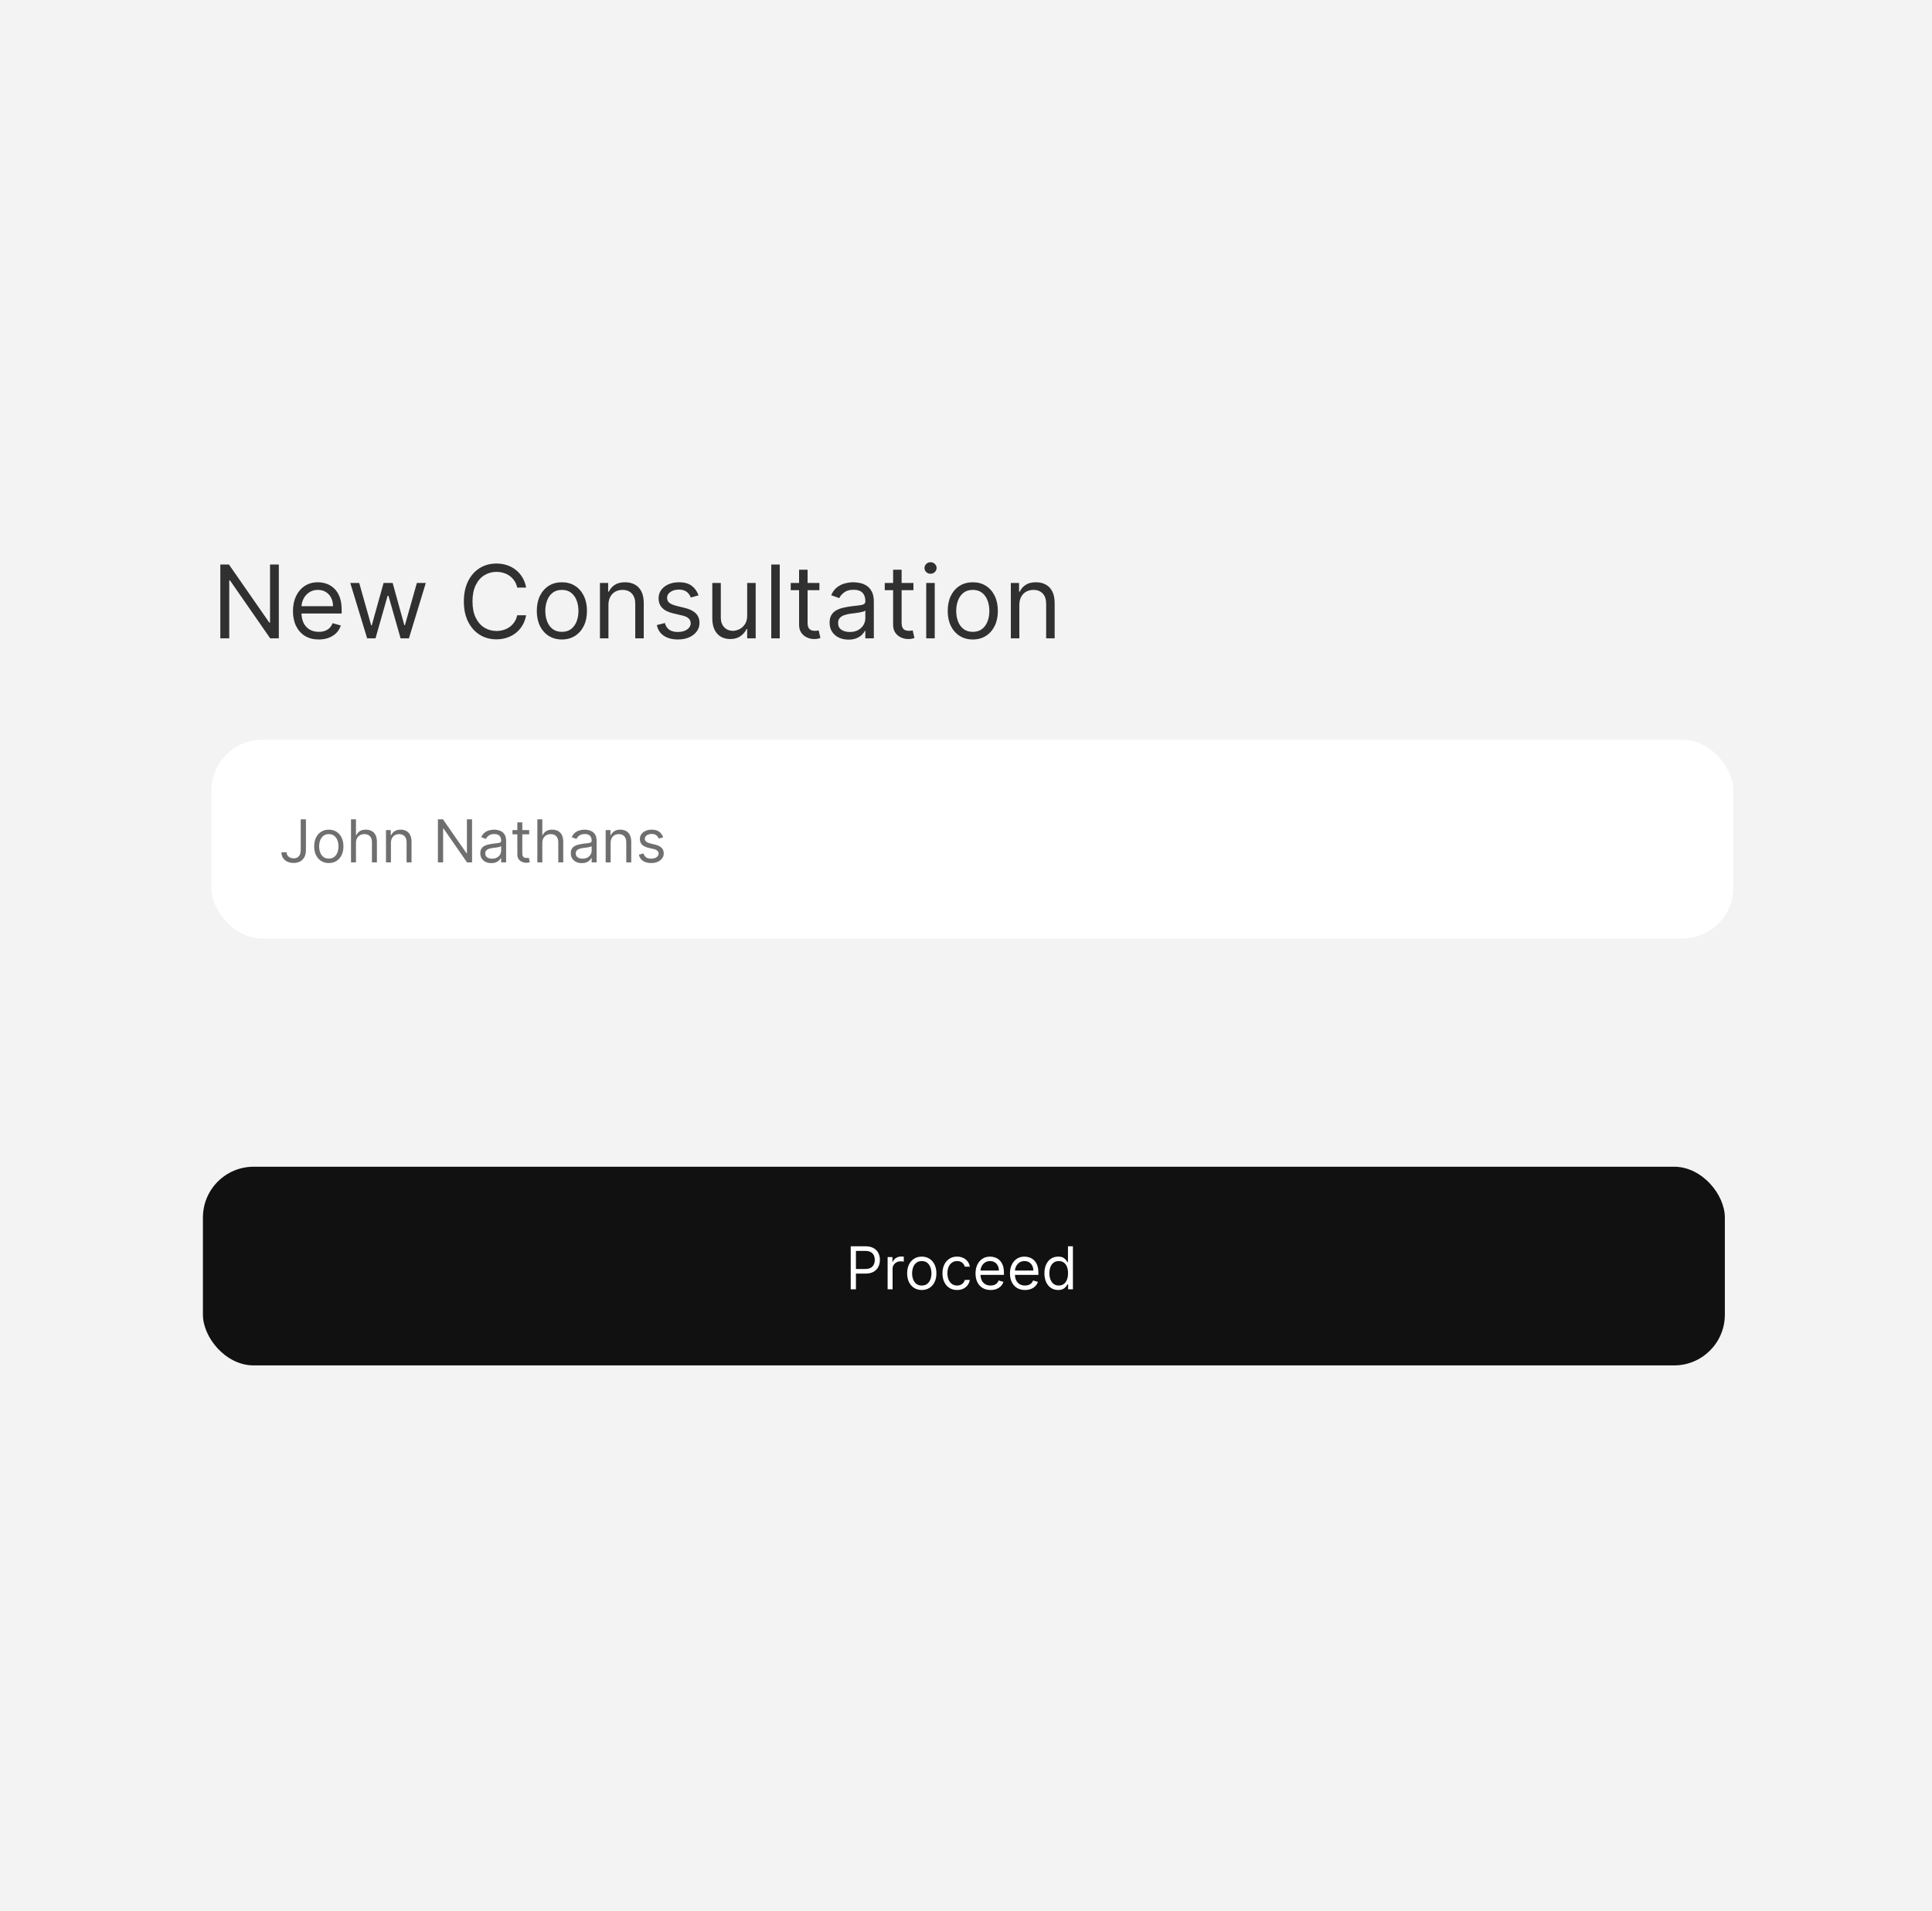
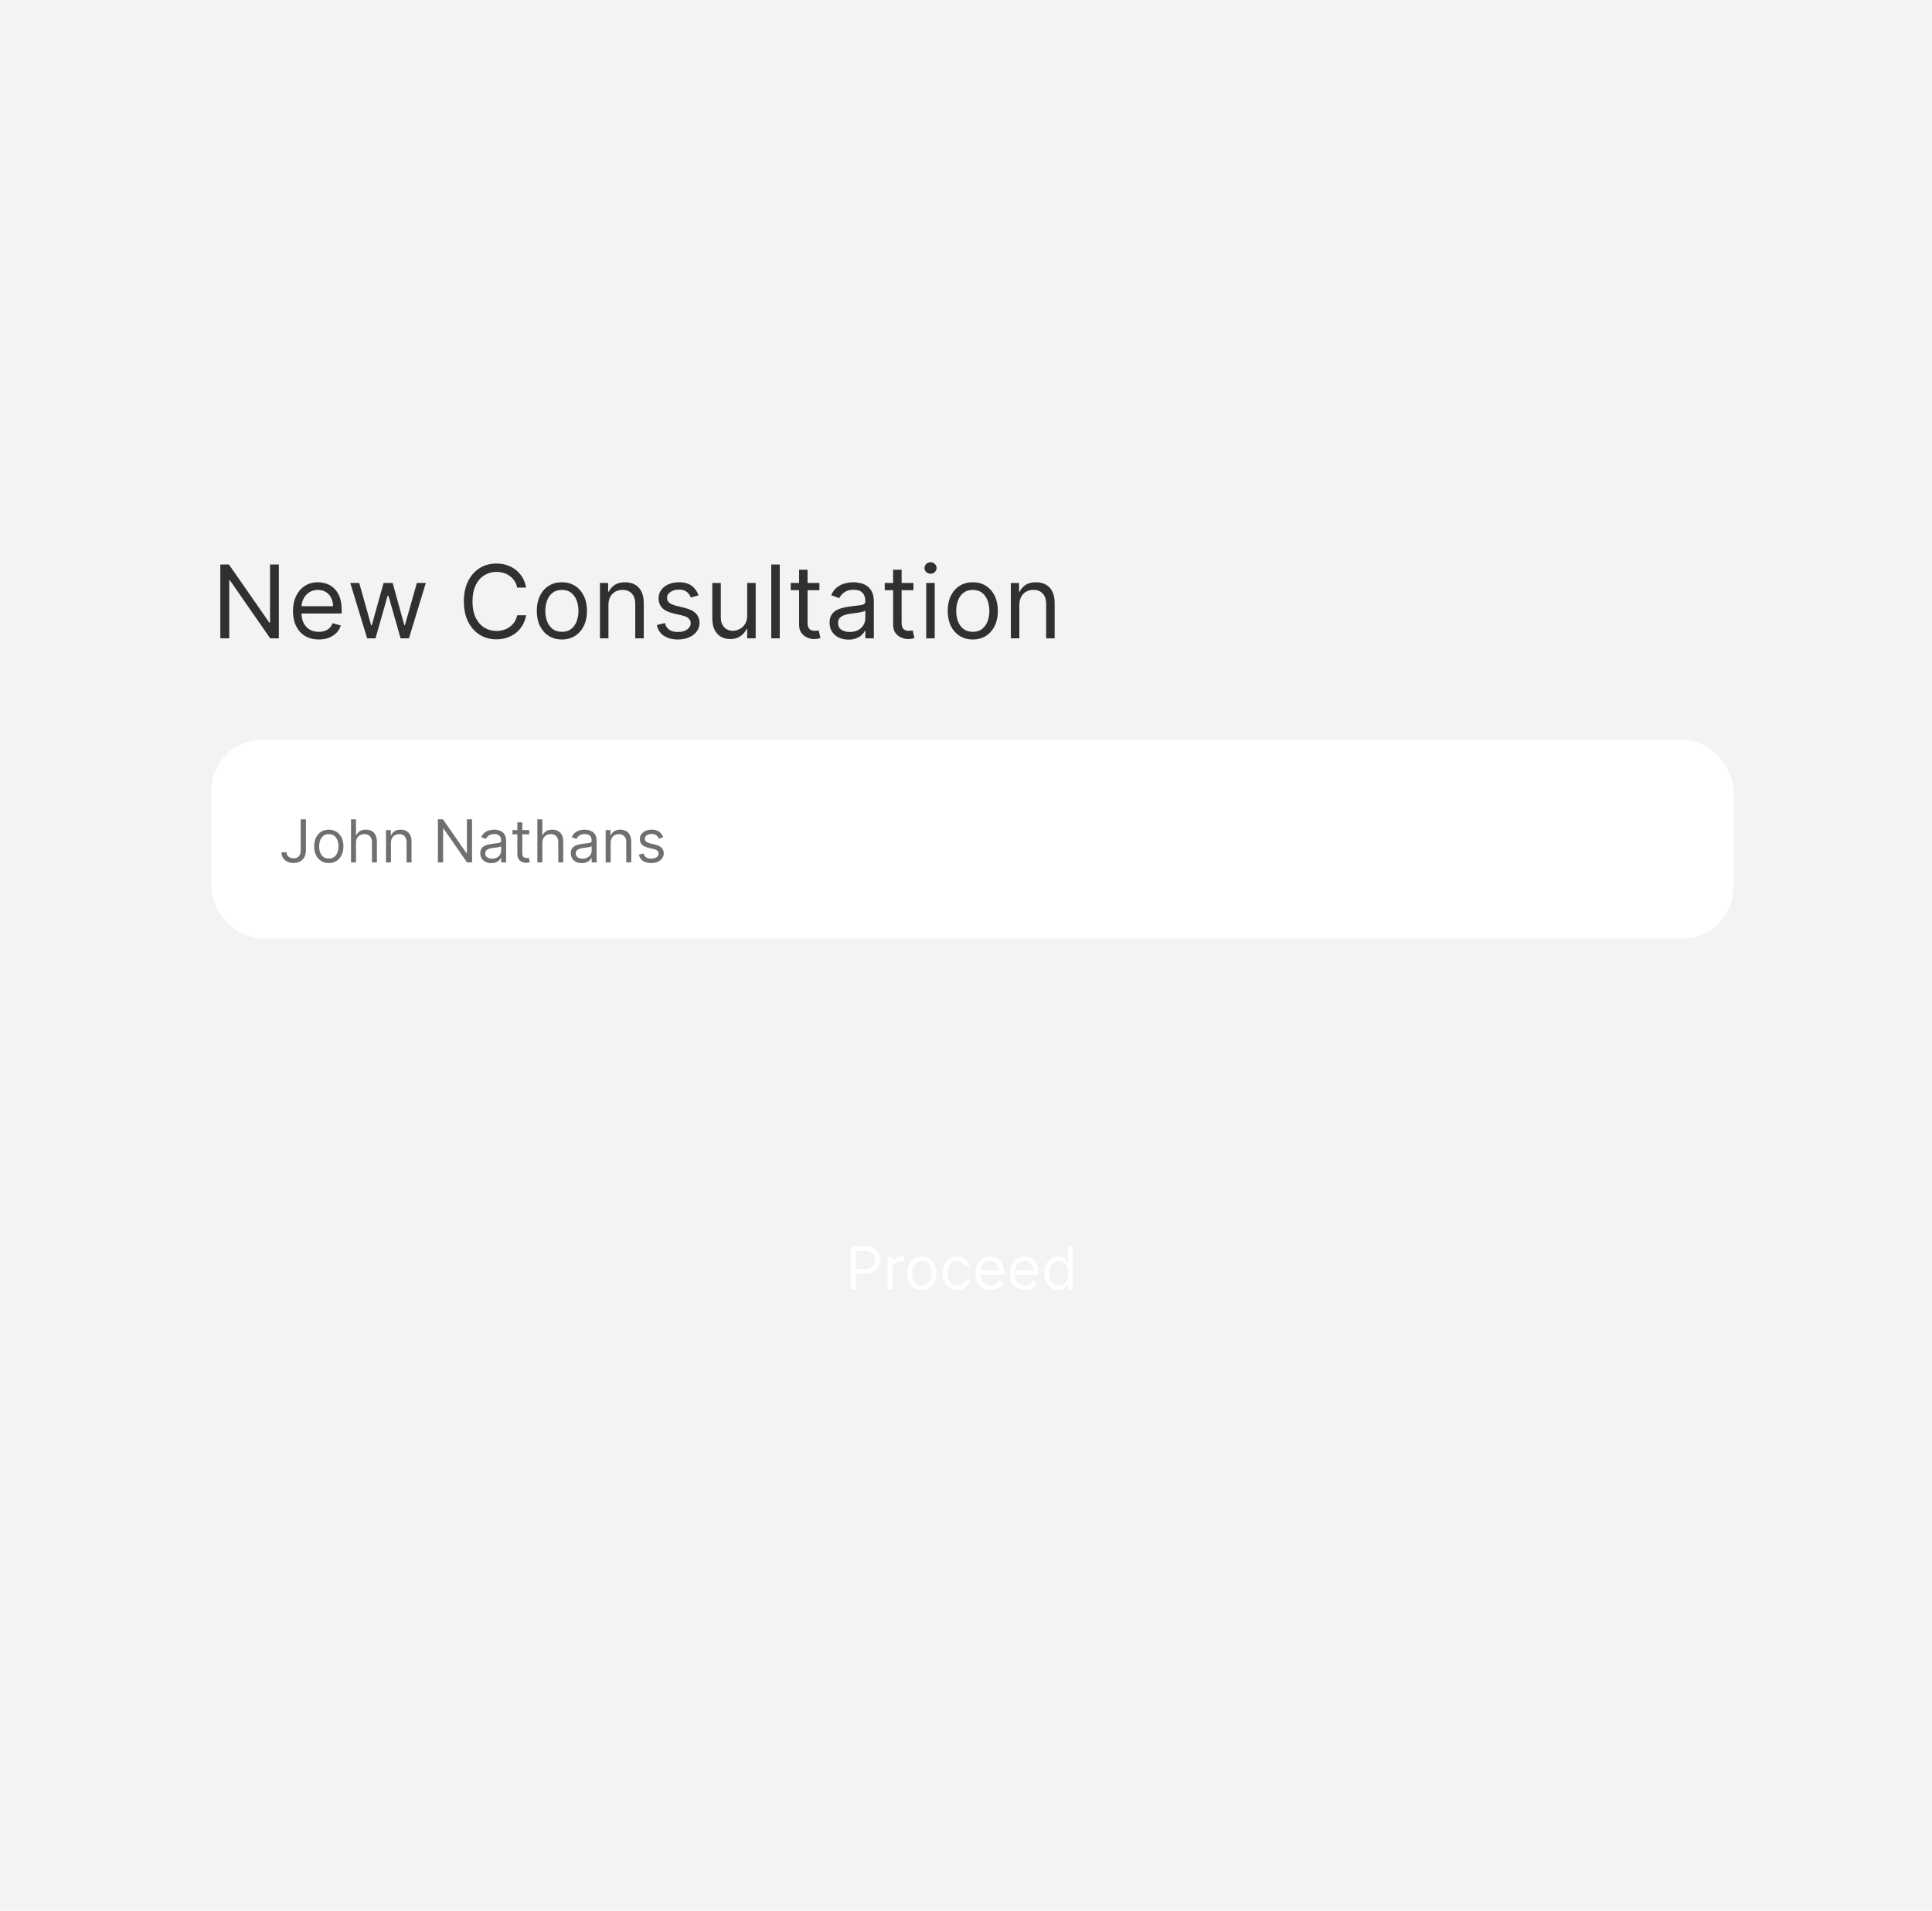
<svg xmlns="http://www.w3.org/2000/svg" width="457" height="452" viewBox="0 0 457 452" fill="none">
  <rect width="457" height="452" fill="#F3F3F3" />
  <path d="M65.954 133.545V151H63.909L54.398 137.295H54.227V151H52.114V133.545H54.159L63.705 147.284H63.875V133.545H65.954ZM75.4 151.273C74.138 151.273 73.05 150.994 72.136 150.438C71.227 149.875 70.525 149.091 70.031 148.085C69.542 147.074 69.298 145.898 69.298 144.557C69.298 143.216 69.542 142.034 70.031 141.011C70.525 139.983 71.212 139.182 72.093 138.608C72.979 138.028 74.013 137.739 75.195 137.739C75.877 137.739 76.55 137.852 77.215 138.08C77.88 138.307 78.485 138.676 79.031 139.188C79.576 139.693 80.011 140.364 80.335 141.199C80.658 142.034 80.82 143.062 80.82 144.284V145.136H70.729V143.398H78.775C78.775 142.659 78.627 142 78.332 141.42C78.042 140.841 77.627 140.384 77.087 140.048C76.553 139.713 75.923 139.545 75.195 139.545C74.394 139.545 73.701 139.744 73.116 140.142C72.536 140.534 72.09 141.045 71.778 141.676C71.465 142.307 71.309 142.983 71.309 143.705V144.864C71.309 145.852 71.479 146.69 71.82 147.378C72.167 148.06 72.647 148.58 73.261 148.938C73.874 149.29 74.587 149.466 75.4 149.466C75.928 149.466 76.406 149.392 76.832 149.244C77.263 149.091 77.636 148.864 77.948 148.562C78.261 148.256 78.502 147.875 78.673 147.42L80.616 147.966C80.411 148.625 80.067 149.205 79.585 149.705C79.102 150.199 78.505 150.585 77.795 150.864C77.085 151.136 76.286 151.273 75.4 151.273ZM86.846 151L82.857 137.909H84.971L87.8 147.932H87.937L90.732 137.909H92.88L95.641 147.898H95.778L98.607 137.909H100.721L96.732 151H94.755L91.891 140.943H91.687L88.823 151H86.846ZM124.448 139H122.335C122.21 138.392 121.991 137.858 121.678 137.398C121.371 136.938 120.996 136.551 120.553 136.239C120.116 135.92 119.63 135.682 119.096 135.523C118.562 135.364 118.005 135.284 117.425 135.284C116.369 135.284 115.411 135.551 114.553 136.085C113.701 136.619 113.022 137.406 112.516 138.446C112.016 139.486 111.766 140.761 111.766 142.273C111.766 143.784 112.016 145.06 112.516 146.099C113.022 147.139 113.701 147.926 114.553 148.46C115.411 148.994 116.369 149.261 117.425 149.261C118.005 149.261 118.562 149.182 119.096 149.023C119.63 148.864 120.116 148.628 120.553 148.315C120.996 147.997 121.371 147.608 121.678 147.148C121.991 146.682 122.21 146.148 122.335 145.545H124.448C124.289 146.437 123.999 147.236 123.579 147.94C123.158 148.645 122.636 149.244 122.011 149.739C121.386 150.227 120.684 150.599 119.906 150.855C119.133 151.111 118.306 151.239 117.425 151.239C115.937 151.239 114.613 150.875 113.454 150.148C112.295 149.42 111.383 148.386 110.718 147.045C110.053 145.705 109.721 144.114 109.721 142.273C109.721 140.432 110.053 138.841 110.718 137.5C111.383 136.159 112.295 135.125 113.454 134.398C114.613 133.67 115.937 133.307 117.425 133.307C118.306 133.307 119.133 133.435 119.906 133.69C120.684 133.946 121.386 134.321 122.011 134.815C122.636 135.304 123.158 135.901 123.579 136.605C123.999 137.304 124.289 138.102 124.448 139ZM132.909 151.273C131.727 151.273 130.69 150.991 129.798 150.429C128.912 149.866 128.219 149.08 127.719 148.068C127.224 147.057 126.977 145.875 126.977 144.523C126.977 143.159 127.224 141.969 127.719 140.952C128.219 139.935 128.912 139.145 129.798 138.582C130.69 138.02 131.727 137.739 132.909 137.739C134.091 137.739 135.125 138.02 136.011 138.582C136.903 139.145 137.597 139.935 138.091 140.952C138.591 141.969 138.841 143.159 138.841 144.523C138.841 145.875 138.591 147.057 138.091 148.068C137.597 149.08 136.903 149.866 136.011 150.429C135.125 150.991 134.091 151.273 132.909 151.273ZM132.909 149.466C133.807 149.466 134.545 149.236 135.125 148.776C135.705 148.315 136.134 147.71 136.412 146.96C136.69 146.21 136.83 145.398 136.83 144.523C136.83 143.648 136.69 142.832 136.412 142.077C136.134 141.321 135.705 140.71 135.125 140.244C134.545 139.778 133.807 139.545 132.909 139.545C132.011 139.545 131.273 139.778 130.693 140.244C130.114 140.71 129.685 141.321 129.406 142.077C129.128 142.832 128.989 143.648 128.989 144.523C128.989 145.398 129.128 146.21 129.406 146.96C129.685 147.71 130.114 148.315 130.693 148.776C131.273 149.236 132.011 149.466 132.909 149.466ZM143.923 143.125V151H141.911V137.909H143.854V139.955H144.025C144.332 139.29 144.798 138.756 145.423 138.352C146.048 137.943 146.854 137.739 147.843 137.739C148.729 137.739 149.505 137.92 150.17 138.284C150.835 138.642 151.352 139.188 151.721 139.92C152.09 140.648 152.275 141.568 152.275 142.682V151H150.263V142.818C150.263 141.79 149.996 140.989 149.462 140.415C148.928 139.835 148.195 139.545 147.263 139.545C146.621 139.545 146.048 139.685 145.542 139.963C145.042 140.241 144.647 140.648 144.357 141.182C144.067 141.716 143.923 142.364 143.923 143.125ZM165.223 140.841L163.416 141.352C163.303 141.051 163.135 140.759 162.913 140.474C162.697 140.185 162.402 139.946 162.027 139.759C161.652 139.571 161.172 139.477 160.587 139.477C159.786 139.477 159.118 139.662 158.584 140.031C158.055 140.395 157.791 140.858 157.791 141.42C157.791 141.92 157.973 142.315 158.337 142.605C158.7 142.895 159.268 143.136 160.041 143.33L161.984 143.807C163.155 144.091 164.027 144.526 164.601 145.111C165.175 145.69 165.462 146.437 165.462 147.352C165.462 148.102 165.246 148.773 164.814 149.364C164.388 149.955 163.791 150.42 163.024 150.761C162.257 151.102 161.365 151.273 160.348 151.273C159.013 151.273 157.908 150.983 157.033 150.403C156.158 149.824 155.604 148.977 155.371 147.864L157.28 147.386C157.462 148.091 157.805 148.619 158.311 148.972C158.822 149.324 159.49 149.5 160.314 149.5C161.251 149.5 161.996 149.301 162.547 148.903C163.104 148.5 163.382 148.017 163.382 147.455C163.382 147 163.223 146.619 162.905 146.312C162.587 146 162.098 145.767 161.439 145.614L159.257 145.102C158.058 144.818 157.178 144.378 156.615 143.781C156.058 143.179 155.78 142.426 155.78 141.523C155.78 140.784 155.987 140.131 156.402 139.562C156.822 138.994 157.393 138.548 158.115 138.224C158.842 137.901 159.666 137.739 160.587 137.739C161.882 137.739 162.899 138.023 163.638 138.591C164.382 139.159 164.911 139.909 165.223 140.841ZM176.739 145.648V137.909H178.751V151H176.739V148.784H176.603C176.296 149.449 175.819 150.014 175.171 150.48C174.523 150.94 173.705 151.17 172.717 151.17C171.898 151.17 171.171 150.991 170.535 150.634C169.898 150.27 169.398 149.724 169.035 148.997C168.671 148.264 168.489 147.341 168.489 146.227V137.909H170.501V146.091C170.501 147.045 170.768 147.807 171.302 148.375C171.842 148.943 172.529 149.227 173.364 149.227C173.864 149.227 174.373 149.099 174.89 148.844C175.413 148.588 175.85 148.196 176.202 147.668C176.56 147.139 176.739 146.466 176.739 145.648ZM184.446 133.545V151H182.435V133.545H184.446ZM193.823 137.909V139.614H187.039V137.909H193.823ZM189.016 134.773H191.028V147.25C191.028 147.818 191.11 148.244 191.275 148.528C191.445 148.807 191.661 148.994 191.923 149.091C192.19 149.182 192.471 149.227 192.766 149.227C192.988 149.227 193.17 149.216 193.312 149.193C193.454 149.165 193.567 149.142 193.653 149.125L194.062 150.932C193.925 150.983 193.735 151.034 193.491 151.085C193.246 151.142 192.937 151.17 192.562 151.17C191.994 151.17 191.437 151.048 190.891 150.804C190.352 150.56 189.903 150.188 189.545 149.688C189.192 149.188 189.016 148.557 189.016 147.795V134.773ZM200.701 151.307C199.871 151.307 199.119 151.151 198.442 150.838C197.766 150.52 197.229 150.062 196.832 149.466C196.434 148.864 196.235 148.136 196.235 147.284C196.235 146.534 196.383 145.926 196.678 145.46C196.974 144.989 197.369 144.619 197.863 144.352C198.357 144.085 198.903 143.886 199.499 143.756C200.102 143.619 200.707 143.511 201.315 143.432C202.11 143.33 202.755 143.253 203.249 143.202C203.749 143.145 204.113 143.051 204.34 142.92C204.573 142.79 204.69 142.562 204.69 142.239V142.17C204.69 141.33 204.46 140.676 203.999 140.21C203.545 139.744 202.854 139.511 201.928 139.511C200.968 139.511 200.215 139.722 199.67 140.142C199.124 140.562 198.741 141.011 198.519 141.489L196.61 140.807C196.951 140.011 197.406 139.392 197.974 138.949C198.548 138.5 199.173 138.187 199.849 138.011C200.531 137.83 201.201 137.739 201.86 137.739C202.281 137.739 202.763 137.79 203.309 137.892C203.86 137.989 204.391 138.19 204.903 138.497C205.42 138.804 205.849 139.267 206.19 139.886C206.531 140.506 206.701 141.335 206.701 142.375V151H204.69V149.227H204.587C204.451 149.511 204.224 149.815 203.906 150.139C203.587 150.463 203.164 150.739 202.636 150.966C202.107 151.193 201.462 151.307 200.701 151.307ZM201.008 149.5C201.803 149.5 202.474 149.344 203.019 149.031C203.57 148.719 203.985 148.315 204.263 147.821C204.548 147.327 204.69 146.807 204.69 146.261V144.42C204.604 144.523 204.417 144.616 204.127 144.702C203.843 144.781 203.513 144.852 203.138 144.915C202.769 144.972 202.408 145.023 202.056 145.068C201.71 145.108 201.428 145.142 201.212 145.17C200.69 145.239 200.201 145.349 199.746 145.503C199.298 145.651 198.934 145.875 198.656 146.176C198.383 146.472 198.246 146.875 198.246 147.386C198.246 148.085 198.505 148.614 199.022 148.972C199.545 149.324 200.207 149.5 201.008 149.5ZM216.065 137.909V139.614H209.281V137.909H216.065ZM211.259 134.773H213.27V147.25C213.27 147.818 213.352 148.244 213.517 148.528C213.688 148.807 213.903 148.994 214.165 149.091C214.432 149.182 214.713 149.227 215.009 149.227C215.23 149.227 215.412 149.216 215.554 149.193C215.696 149.165 215.81 149.142 215.895 149.125L216.304 150.932C216.168 150.983 215.977 151.034 215.733 151.085C215.489 151.142 215.179 151.17 214.804 151.17C214.236 151.17 213.679 151.048 213.134 150.804C212.594 150.56 212.145 150.188 211.787 149.688C211.435 149.188 211.259 148.557 211.259 147.795V134.773ZM219.091 151V137.909H221.102V151H219.091ZM220.114 135.727C219.722 135.727 219.384 135.594 219.099 135.327C218.821 135.06 218.682 134.739 218.682 134.364C218.682 133.989 218.821 133.668 219.099 133.401C219.384 133.134 219.722 133 220.114 133C220.506 133 220.841 133.134 221.119 133.401C221.403 133.668 221.545 133.989 221.545 134.364C221.545 134.739 221.403 135.06 221.119 135.327C220.841 135.594 220.506 135.727 220.114 135.727ZM230.104 151.273C228.923 151.273 227.886 150.991 226.994 150.429C226.107 149.866 225.414 149.08 224.914 148.068C224.42 147.057 224.173 145.875 224.173 144.523C224.173 143.159 224.42 141.969 224.914 140.952C225.414 139.935 226.107 139.145 226.994 138.582C227.886 138.02 228.923 137.739 230.104 137.739C231.286 137.739 232.32 138.02 233.207 138.582C234.099 139.145 234.792 139.935 235.286 140.952C235.786 141.969 236.036 143.159 236.036 144.523C236.036 145.875 235.786 147.057 235.286 148.068C234.792 149.08 234.099 149.866 233.207 150.429C232.32 150.991 231.286 151.273 230.104 151.273ZM230.104 149.466C231.002 149.466 231.741 149.236 232.32 148.776C232.9 148.315 233.329 147.71 233.607 146.96C233.886 146.21 234.025 145.398 234.025 144.523C234.025 143.648 233.886 142.832 233.607 142.077C233.329 141.321 232.9 140.71 232.32 140.244C231.741 139.778 231.002 139.545 230.104 139.545C229.207 139.545 228.468 139.778 227.888 140.244C227.309 140.71 226.88 141.321 226.602 142.077C226.323 142.832 226.184 143.648 226.184 144.523C226.184 145.398 226.323 146.21 226.602 146.96C226.88 147.71 227.309 148.315 227.888 148.776C228.468 149.236 229.207 149.466 230.104 149.466ZM241.118 143.125V151H239.107V137.909H241.05V139.955H241.22C241.527 139.29 241.993 138.756 242.618 138.352C243.243 137.943 244.05 137.739 245.038 137.739C245.925 137.739 246.7 137.92 247.365 138.284C248.03 138.642 248.547 139.188 248.916 139.92C249.286 140.648 249.47 141.568 249.47 142.682V151H247.459V142.818C247.459 141.79 247.192 140.989 246.658 140.415C246.124 139.835 245.391 139.545 244.459 139.545C243.817 139.545 243.243 139.685 242.737 139.963C242.237 140.241 241.842 140.648 241.553 141.182C241.263 141.716 241.118 142.364 241.118 143.125Z" fill="#303030" />
  <rect x="50" y="175" width="360" height="47" rx="12" fill="white" />
  <path d="M71.131 193.818H72.364V201.097C72.364 201.746 72.244 202.298 72.006 202.752C71.767 203.206 71.431 203.551 70.996 203.786C70.562 204.022 70.05 204.139 69.46 204.139C68.903 204.139 68.408 204.038 67.974 203.836C67.54 203.63 67.198 203.339 66.95 202.961C66.701 202.583 66.577 202.134 66.577 201.614H67.79C67.79 201.902 67.861 202.154 68.004 202.369C68.149 202.581 68.348 202.747 68.6 202.866C68.852 202.986 69.139 203.045 69.46 203.045C69.815 203.045 70.117 202.971 70.365 202.822C70.614 202.673 70.803 202.454 70.932 202.165C71.064 201.874 71.131 201.518 71.131 201.097V193.818ZM77.778 204.159C77.088 204.159 76.483 203.995 75.963 203.667C75.446 203.339 75.042 202.88 74.75 202.29C74.462 201.7 74.317 201.01 74.317 200.222C74.317 199.426 74.462 198.732 74.75 198.138C75.042 197.545 75.446 197.085 75.963 196.756C76.483 196.428 77.088 196.264 77.778 196.264C78.467 196.264 79.07 196.428 79.587 196.756C80.108 197.085 80.512 197.545 80.8 198.138C81.092 198.732 81.238 199.426 81.238 200.222C81.238 201.01 81.092 201.7 80.8 202.29C80.512 202.88 80.108 203.339 79.587 203.667C79.07 203.995 78.467 204.159 77.778 204.159ZM77.778 203.105C78.301 203.105 78.732 202.971 79.07 202.702C79.408 202.434 79.659 202.081 79.821 201.643C79.983 201.206 80.065 200.732 80.065 200.222C80.065 199.711 79.983 199.236 79.821 198.795C79.659 198.354 79.408 197.998 79.07 197.726C78.732 197.454 78.301 197.318 77.778 197.318C77.254 197.318 76.823 197.454 76.485 197.726C76.147 197.998 75.897 198.354 75.734 198.795C75.572 199.236 75.491 199.711 75.491 200.222C75.491 200.732 75.572 201.206 75.734 201.643C75.897 202.081 76.147 202.434 76.485 202.702C76.823 202.971 77.254 203.105 77.778 203.105ZM84.202 199.406V204H83.029V193.818H84.202V197.557H84.302C84.481 197.162 84.749 196.849 85.107 196.617C85.468 196.382 85.949 196.264 86.549 196.264C87.069 196.264 87.525 196.369 87.916 196.577C88.307 196.783 88.61 197.099 88.826 197.527C89.045 197.951 89.154 198.491 89.154 199.148V204H87.981V199.227C87.981 198.621 87.823 198.152 87.508 197.82C87.197 197.486 86.764 197.318 86.211 197.318C85.826 197.318 85.482 197.399 85.177 197.562C84.875 197.724 84.636 197.961 84.461 198.273C84.288 198.584 84.202 198.962 84.202 199.406ZM92.474 199.406V204H91.3V196.364H92.434V197.557H92.533C92.712 197.169 92.984 196.857 93.349 196.622C93.713 196.384 94.184 196.264 94.761 196.264C95.278 196.264 95.73 196.37 96.118 196.582C96.506 196.791 96.807 197.109 97.023 197.537C97.238 197.961 97.346 198.498 97.346 199.148V204H96.173V199.227C96.173 198.627 96.017 198.16 95.705 197.825C95.394 197.487 94.966 197.318 94.423 197.318C94.048 197.318 93.713 197.399 93.418 197.562C93.127 197.724 92.896 197.961 92.727 198.273C92.558 198.584 92.474 198.962 92.474 199.406ZM111.66 193.818V204H110.467L104.919 196.006H104.819V204H103.586V193.818H104.78L110.348 201.832H110.447V193.818H111.66ZM116.216 204.179C115.732 204.179 115.292 204.088 114.898 203.906C114.504 203.72 114.19 203.453 113.958 203.105C113.726 202.754 113.61 202.33 113.61 201.832C113.61 201.395 113.697 201.04 113.869 200.768C114.041 200.493 114.272 200.278 114.56 200.122C114.848 199.966 115.167 199.85 115.515 199.774C115.866 199.695 116.219 199.632 116.574 199.585C117.038 199.526 117.414 199.481 117.702 199.451C117.994 199.418 118.206 199.363 118.338 199.287C118.474 199.211 118.542 199.078 118.542 198.889V198.849C118.542 198.359 118.408 197.978 118.14 197.706C117.874 197.434 117.472 197.298 116.931 197.298C116.371 197.298 115.932 197.421 115.614 197.666C115.296 197.911 115.072 198.173 114.943 198.452L113.829 198.054C114.028 197.59 114.293 197.229 114.625 196.97C114.959 196.708 115.324 196.526 115.718 196.423C116.116 196.317 116.507 196.264 116.892 196.264C117.137 196.264 117.419 196.294 117.737 196.354C118.058 196.41 118.368 196.528 118.667 196.707C118.968 196.886 119.218 197.156 119.417 197.517C119.616 197.878 119.716 198.362 119.716 198.969V204H118.542V202.966H118.483C118.403 203.132 118.27 203.309 118.085 203.498C117.899 203.687 117.652 203.848 117.344 203.98C117.036 204.113 116.66 204.179 116.216 204.179ZM116.395 203.125C116.859 203.125 117.25 203.034 117.568 202.852C117.889 202.669 118.131 202.434 118.294 202.146C118.459 201.857 118.542 201.554 118.542 201.236V200.162C118.493 200.222 118.383 200.276 118.214 200.326C118.048 200.372 117.856 200.414 117.637 200.45C117.422 200.483 117.212 200.513 117.006 200.54C116.804 200.563 116.64 200.583 116.514 200.599C116.209 200.639 115.924 200.704 115.659 200.793C115.397 200.879 115.185 201.01 115.022 201.186C114.863 201.358 114.784 201.594 114.784 201.892C114.784 202.3 114.935 202.608 115.236 202.817C115.541 203.022 115.927 203.125 116.395 203.125ZM125.178 196.364V197.358H121.221V196.364H125.178ZM122.374 194.534H123.547V201.812C123.547 202.144 123.595 202.393 123.692 202.558C123.791 202.721 123.917 202.83 124.069 202.886C124.225 202.939 124.389 202.966 124.562 202.966C124.691 202.966 124.797 202.959 124.88 202.946C124.963 202.929 125.029 202.916 125.079 202.906L125.317 203.96C125.238 203.99 125.127 204.02 124.984 204.05C124.842 204.083 124.661 204.099 124.442 204.099C124.111 204.099 123.786 204.028 123.468 203.886C123.153 203.743 122.891 203.526 122.682 203.234C122.477 202.943 122.374 202.575 122.374 202.131V194.534ZM128.28 199.406V204H127.107V193.818H128.28V197.557H128.38C128.559 197.162 128.827 196.849 129.185 196.617C129.546 196.382 130.027 196.264 130.627 196.264C131.147 196.264 131.603 196.369 131.994 196.577C132.385 196.783 132.689 197.099 132.904 197.527C133.123 197.951 133.232 198.491 133.232 199.148V204H132.059V199.227C132.059 198.621 131.901 198.152 131.586 197.82C131.275 197.486 130.842 197.318 130.289 197.318C129.904 197.318 129.56 197.399 129.255 197.562C128.953 197.724 128.715 197.961 128.539 198.273C128.367 198.584 128.28 198.962 128.28 199.406ZM137.626 204.179C137.142 204.179 136.703 204.088 136.308 203.906C135.914 203.72 135.601 203.453 135.369 203.105C135.137 202.754 135.021 202.33 135.021 201.832C135.021 201.395 135.107 201.04 135.279 200.768C135.451 200.493 135.682 200.278 135.97 200.122C136.259 199.966 136.577 199.85 136.925 199.774C137.276 199.695 137.629 199.632 137.984 199.585C138.448 199.526 138.824 199.481 139.112 199.451C139.404 199.418 139.616 199.363 139.749 199.287C139.884 199.211 139.952 199.078 139.952 198.889V198.849C139.952 198.359 139.818 197.978 139.55 197.706C139.285 197.434 138.882 197.298 138.342 197.298C137.781 197.298 137.342 197.421 137.024 197.666C136.706 197.911 136.482 198.173 136.353 198.452L135.239 198.054C135.438 197.59 135.703 197.229 136.035 196.97C136.37 196.708 136.734 196.526 137.129 196.423C137.526 196.317 137.917 196.264 138.302 196.264C138.547 196.264 138.829 196.294 139.147 196.354C139.469 196.41 139.778 196.528 140.077 196.707C140.378 196.886 140.629 197.156 140.827 197.517C141.026 197.878 141.126 198.362 141.126 198.969V204H139.952V202.966H139.893C139.813 203.132 139.681 203.309 139.495 203.498C139.309 203.687 139.063 203.848 138.754 203.98C138.446 204.113 138.07 204.179 137.626 204.179ZM137.805 203.125C138.269 203.125 138.66 203.034 138.978 202.852C139.299 202.669 139.541 202.434 139.704 202.146C139.87 201.857 139.952 201.554 139.952 201.236V200.162C139.903 200.222 139.793 200.276 139.624 200.326C139.459 200.372 139.266 200.414 139.048 200.45C138.832 200.483 138.622 200.513 138.416 200.54C138.214 200.563 138.05 200.583 137.924 200.599C137.619 200.639 137.334 200.704 137.069 200.793C136.807 200.879 136.595 201.01 136.433 201.186C136.273 201.358 136.194 201.594 136.194 201.892C136.194 202.3 136.345 202.608 136.646 202.817C136.951 203.022 137.337 203.125 137.805 203.125ZM144.441 199.406V204H143.267V196.364H144.401V197.557H144.5C144.679 197.169 144.951 196.857 145.316 196.622C145.68 196.384 146.151 196.264 146.727 196.264C147.244 196.264 147.697 196.37 148.085 196.582C148.472 196.791 148.774 197.109 148.99 197.537C149.205 197.961 149.313 198.498 149.313 199.148V204H148.139V199.227C148.139 198.627 147.984 198.16 147.672 197.825C147.36 197.487 146.933 197.318 146.389 197.318C146.015 197.318 145.68 197.399 145.385 197.562C145.093 197.724 144.863 197.961 144.694 198.273C144.525 198.584 144.441 198.962 144.441 199.406ZM156.866 198.074L155.812 198.372C155.746 198.196 155.648 198.026 155.518 197.86C155.393 197.691 155.22 197.552 155.001 197.442C154.783 197.333 154.503 197.278 154.161 197.278C153.694 197.278 153.304 197.386 152.993 197.602C152.685 197.814 152.531 198.084 152.531 198.412C152.531 198.704 152.637 198.934 152.849 199.103C153.061 199.272 153.392 199.413 153.843 199.526L154.977 199.804C155.659 199.97 156.168 200.223 156.503 200.565C156.838 200.903 157.005 201.339 157.005 201.872C157.005 202.31 156.879 202.701 156.627 203.045C156.379 203.39 156.031 203.662 155.583 203.861C155.136 204.06 154.615 204.159 154.022 204.159C153.243 204.159 152.598 203.99 152.088 203.652C151.578 203.314 151.254 202.82 151.119 202.17L152.232 201.892C152.338 202.303 152.539 202.611 152.834 202.817C153.132 203.022 153.522 203.125 154.002 203.125C154.549 203.125 154.983 203.009 155.305 202.777C155.629 202.542 155.792 202.26 155.792 201.932C155.792 201.667 155.699 201.445 155.513 201.266C155.328 201.083 155.043 200.947 154.658 200.858L153.386 200.56C152.686 200.394 152.173 200.137 151.844 199.789C151.52 199.438 151.357 198.999 151.357 198.472C151.357 198.041 151.478 197.66 151.72 197.328C151.965 196.997 152.299 196.737 152.719 196.548C153.144 196.359 153.624 196.264 154.161 196.264C154.917 196.264 155.51 196.43 155.941 196.761C156.375 197.093 156.683 197.53 156.866 198.074Z" fill="#6F6F6F" />
-   <rect x="48" y="276" width="360" height="47" rx="12" fill="#111111" />
-   <path d="M201.233 305V294.818H204.673C205.472 294.818 206.125 294.962 206.632 295.251C207.143 295.536 207.52 295.922 207.766 296.409C208.011 296.896 208.134 297.44 208.134 298.04C208.134 298.64 208.011 299.185 207.766 299.675C207.524 300.166 207.149 300.557 206.642 300.849C206.135 301.137 205.485 301.281 204.693 301.281H202.227V300.188H204.653C205.2 300.188 205.639 300.093 205.971 299.904C206.302 299.715 206.543 299.46 206.692 299.138C206.844 298.814 206.92 298.447 206.92 298.04C206.92 297.632 206.844 297.268 206.692 296.946C206.543 296.625 206.301 296.373 205.966 296.19C205.631 296.005 205.187 295.912 204.634 295.912H202.466V305H201.233ZM209.961 305V297.364H211.094V298.517H211.174C211.313 298.139 211.565 297.833 211.929 297.597C212.294 297.362 212.705 297.244 213.162 297.244C213.248 297.244 213.356 297.246 213.485 297.249C213.615 297.253 213.712 297.258 213.779 297.264V298.457C213.739 298.447 213.648 298.433 213.505 298.413C213.366 298.389 213.219 298.378 213.063 298.378C212.692 298.378 212.36 298.456 212.069 298.612C211.78 298.764 211.551 298.976 211.382 299.248C211.217 299.516 211.134 299.823 211.134 300.168V305H209.961ZM218.039 305.159C217.35 305.159 216.745 304.995 216.225 304.667C215.708 304.339 215.303 303.88 215.012 303.29C214.723 302.7 214.579 302.01 214.579 301.222C214.579 300.426 214.723 299.732 215.012 299.138C215.303 298.545 215.708 298.085 216.225 297.756C216.745 297.428 217.35 297.264 218.039 297.264C218.729 297.264 219.332 297.428 219.849 297.756C220.369 298.085 220.774 298.545 221.062 299.138C221.354 299.732 221.5 300.426 221.5 301.222C221.5 302.01 221.354 302.7 221.062 303.29C220.774 303.88 220.369 304.339 219.849 304.667C219.332 304.995 218.729 305.159 218.039 305.159ZM218.039 304.105C218.563 304.105 218.994 303.971 219.332 303.702C219.67 303.434 219.92 303.081 220.083 302.643C220.245 302.206 220.326 301.732 220.326 301.222C220.326 300.711 220.245 300.236 220.083 299.795C219.92 299.354 219.67 298.998 219.332 298.726C218.994 298.454 218.563 298.318 218.039 298.318C217.516 298.318 217.085 298.454 216.747 298.726C216.409 298.998 216.158 299.354 215.996 299.795C215.834 300.236 215.752 300.711 215.752 301.222C215.752 301.732 215.834 302.206 215.996 302.643C216.158 303.081 216.409 303.434 216.747 303.702C217.085 303.971 217.516 304.105 218.039 304.105ZM226.393 305.159C225.677 305.159 225.061 304.99 224.544 304.652C224.026 304.314 223.629 303.848 223.35 303.255C223.072 302.662 222.933 301.984 222.933 301.222C222.933 300.446 223.075 299.762 223.36 299.168C223.649 298.572 224.05 298.106 224.563 297.771C225.08 297.433 225.684 297.264 226.373 297.264C226.91 297.264 227.394 297.364 227.825 297.562C228.256 297.761 228.609 298.04 228.884 298.398C229.159 298.756 229.329 299.173 229.396 299.651H228.222C228.133 299.303 227.934 298.994 227.626 298.726C227.321 298.454 226.91 298.318 226.393 298.318C225.936 298.318 225.535 298.437 225.19 298.676C224.848 298.911 224.582 299.245 224.389 299.675C224.2 300.103 224.106 300.605 224.106 301.182C224.106 301.772 224.199 302.286 224.384 302.723C224.573 303.161 224.838 303.5 225.18 303.742C225.525 303.984 225.929 304.105 226.393 304.105C226.698 304.105 226.975 304.052 227.223 303.946C227.472 303.84 227.682 303.688 227.855 303.489C228.027 303.29 228.15 303.051 228.222 302.773H229.396C229.329 303.223 229.165 303.629 228.904 303.991C228.645 304.349 228.302 304.634 227.874 304.846C227.45 305.055 226.956 305.159 226.393 305.159ZM234.313 305.159C233.577 305.159 232.942 304.997 232.409 304.672C231.878 304.344 231.469 303.886 231.181 303.3C230.896 302.71 230.753 302.024 230.753 301.241C230.753 300.459 230.896 299.77 231.181 299.173C231.469 298.573 231.87 298.106 232.384 297.771C232.901 297.433 233.504 297.264 234.193 297.264C234.591 297.264 234.984 297.33 235.372 297.463C235.759 297.596 236.112 297.811 236.431 298.109C236.749 298.404 237.002 298.795 237.191 299.283C237.38 299.77 237.475 300.37 237.475 301.082V301.58H231.588V300.565H236.281C236.281 300.134 236.195 299.75 236.023 299.412C235.854 299.074 235.612 298.807 235.297 298.612C234.985 298.416 234.618 298.318 234.193 298.318C233.726 298.318 233.322 298.434 232.98 298.666C232.642 298.895 232.382 299.193 232.2 299.561C232.017 299.929 231.926 300.323 231.926 300.744V301.42C231.926 301.997 232.026 302.486 232.225 302.887C232.427 303.285 232.707 303.588 233.065 303.797C233.423 304.002 233.839 304.105 234.313 304.105C234.621 304.105 234.899 304.062 235.148 303.976C235.4 303.886 235.617 303.754 235.799 303.578C235.981 303.399 236.122 303.177 236.222 302.912L237.355 303.23C237.236 303.615 237.035 303.953 236.754 304.244C236.472 304.533 236.124 304.758 235.71 304.92C235.295 305.08 234.83 305.159 234.313 305.159ZM242.461 305.159C241.725 305.159 241.091 304.997 240.557 304.672C240.027 304.344 239.617 303.886 239.329 303.3C239.044 302.71 238.901 302.024 238.901 301.241C238.901 300.459 239.044 299.77 239.329 299.173C239.617 298.573 240.018 298.106 240.532 297.771C241.049 297.433 241.652 297.264 242.342 297.264C242.74 297.264 243.132 297.33 243.52 297.463C243.908 297.596 244.261 297.811 244.579 298.109C244.897 298.404 245.151 298.795 245.34 299.283C245.529 299.77 245.623 300.37 245.623 301.082V301.58H239.737V300.565H244.43C244.43 300.134 244.344 299.75 244.171 299.412C244.002 299.074 243.76 298.807 243.445 298.612C243.134 298.416 242.766 298.318 242.342 298.318C241.874 298.318 241.47 298.434 241.129 298.666C240.791 298.895 240.53 299.193 240.348 299.561C240.166 299.929 240.075 300.323 240.075 300.744V301.42C240.075 301.997 240.174 302.486 240.373 302.887C240.575 303.285 240.855 303.588 241.213 303.797C241.571 304.002 241.987 304.105 242.461 304.105C242.769 304.105 243.048 304.062 243.296 303.976C243.548 303.886 243.765 303.754 243.948 303.578C244.13 303.399 244.271 303.177 244.37 302.912L245.504 303.23C245.384 303.615 245.184 303.953 244.902 304.244C244.62 304.533 244.272 304.758 243.858 304.92C243.444 305.08 242.978 305.159 242.461 305.159ZM250.291 305.159C249.655 305.159 249.093 304.998 248.606 304.677C248.119 304.352 247.738 303.895 247.463 303.305C247.187 302.711 247.05 302.01 247.05 301.202C247.05 300.4 247.187 299.704 247.463 299.114C247.738 298.524 248.12 298.068 248.611 297.746C249.102 297.425 249.668 297.264 250.311 297.264C250.808 297.264 251.201 297.347 251.49 297.513C251.781 297.675 252.003 297.861 252.156 298.07C252.311 298.275 252.432 298.444 252.519 298.577H252.618V294.818H253.791V305H252.658V303.827H252.519C252.432 303.966 252.31 304.142 252.151 304.354C251.992 304.562 251.765 304.75 251.47 304.915C251.175 305.078 250.782 305.159 250.291 305.159ZM250.45 304.105C250.921 304.105 251.319 303.982 251.644 303.737C251.968 303.489 252.215 303.146 252.384 302.708C252.553 302.267 252.638 301.759 252.638 301.182C252.638 300.612 252.555 300.113 252.389 299.685C252.224 299.254 251.978 298.92 251.654 298.681C251.329 298.439 250.928 298.318 250.45 298.318C249.953 298.318 249.539 298.446 249.208 298.701C248.879 298.953 248.633 299.296 248.467 299.73C248.304 300.161 248.223 300.645 248.223 301.182C248.223 301.725 248.306 302.219 248.472 302.663C248.641 303.104 248.889 303.455 249.218 303.717C249.549 303.976 249.96 304.105 250.45 304.105Z" fill="white" />
+   <path d="M201.233 305V294.818H204.673C205.472 294.818 206.125 294.962 206.632 295.251C207.143 295.536 207.52 295.922 207.766 296.409C208.011 296.896 208.134 297.44 208.134 298.04C208.134 298.64 208.011 299.185 207.766 299.675C207.524 300.166 207.149 300.557 206.642 300.849C206.135 301.137 205.485 301.281 204.693 301.281H202.227V300.188H204.653C205.2 300.188 205.639 300.093 205.971 299.904C206.302 299.715 206.543 299.46 206.692 299.138C206.844 298.814 206.92 298.447 206.92 298.04C206.92 297.632 206.844 297.268 206.692 296.946C206.543 296.625 206.301 296.373 205.966 296.19C205.631 296.005 205.187 295.912 204.634 295.912H202.466V305H201.233ZM209.961 305V297.364H211.094V298.517H211.174C211.313 298.139 211.565 297.833 211.929 297.597C212.294 297.362 212.705 297.244 213.162 297.244C213.248 297.244 213.356 297.246 213.485 297.249C213.615 297.253 213.712 297.258 213.779 297.264V298.457C213.739 298.447 213.648 298.433 213.505 298.413C213.366 298.389 213.219 298.378 213.063 298.378C212.692 298.378 212.36 298.456 212.069 298.612C211.78 298.764 211.551 298.976 211.382 299.248C211.217 299.516 211.134 299.823 211.134 300.168V305H209.961ZM218.039 305.159C217.35 305.159 216.745 304.995 216.225 304.667C215.708 304.339 215.303 303.88 215.012 303.29C214.723 302.7 214.579 302.01 214.579 301.222C214.579 300.426 214.723 299.732 215.012 299.138C215.303 298.545 215.708 298.085 216.225 297.756C216.745 297.428 217.35 297.264 218.039 297.264C218.729 297.264 219.332 297.428 219.849 297.756C220.369 298.085 220.774 298.545 221.062 299.138C221.354 299.732 221.5 300.426 221.5 301.222C221.5 302.01 221.354 302.7 221.062 303.29C220.774 303.88 220.369 304.339 219.849 304.667C219.332 304.995 218.729 305.159 218.039 305.159ZM218.039 304.105C218.563 304.105 218.994 303.971 219.332 303.702C219.67 303.434 219.92 303.081 220.083 302.643C220.245 302.206 220.326 301.732 220.326 301.222C220.326 300.711 220.245 300.236 220.083 299.795C219.92 299.354 219.67 298.998 219.332 298.726C218.994 298.454 218.563 298.318 218.039 298.318C217.516 298.318 217.085 298.454 216.747 298.726C216.409 298.998 216.158 299.354 215.996 299.795C215.834 300.236 215.752 300.711 215.752 301.222C215.752 301.732 215.834 302.206 215.996 302.643C216.158 303.081 216.409 303.434 216.747 303.702C217.085 303.971 217.516 304.105 218.039 304.105ZM226.393 305.159C225.677 305.159 225.061 304.99 224.544 304.652C224.026 304.314 223.629 303.848 223.35 303.255C223.072 302.662 222.933 301.984 222.933 301.222C222.933 300.446 223.075 299.762 223.36 299.168C223.649 298.572 224.05 298.106 224.563 297.771C225.08 297.433 225.684 297.264 226.373 297.264C226.91 297.264 227.394 297.364 227.825 297.562C228.256 297.761 228.609 298.04 228.884 298.398C229.159 298.756 229.329 299.173 229.396 299.651H228.222C228.133 299.303 227.934 298.994 227.626 298.726C227.321 298.454 226.91 298.318 226.393 298.318C225.936 298.318 225.535 298.437 225.19 298.676C224.848 298.911 224.582 299.245 224.389 299.675C224.2 300.103 224.106 300.605 224.106 301.182C224.106 301.772 224.199 302.286 224.384 302.723C224.573 303.161 224.838 303.5 225.18 303.742C225.525 303.984 225.929 304.105 226.393 304.105C226.698 304.105 226.975 304.052 227.223 303.946C227.472 303.84 227.682 303.688 227.855 303.489C228.027 303.29 228.15 303.051 228.222 302.773H229.396C229.329 303.223 229.165 303.629 228.904 303.991C228.645 304.349 228.302 304.634 227.874 304.846C227.45 305.055 226.956 305.159 226.393 305.159ZM234.313 305.159C233.577 305.159 232.942 304.997 232.409 304.672C231.878 304.344 231.469 303.886 231.181 303.3C230.896 302.71 230.753 302.024 230.753 301.241C230.753 300.459 230.896 299.77 231.181 299.173C231.469 298.573 231.87 298.106 232.384 297.771C232.901 297.433 233.504 297.264 234.193 297.264C234.591 297.264 234.984 297.33 235.372 297.463C235.759 297.596 236.112 297.811 236.431 298.109C236.749 298.404 237.002 298.795 237.191 299.283C237.38 299.77 237.475 300.37 237.475 301.082V301.58H231.588V300.565H236.281C236.281 300.134 236.195 299.75 236.023 299.412C235.854 299.074 235.612 298.807 235.297 298.612C234.985 298.416 234.618 298.318 234.193 298.318C233.726 298.318 233.322 298.434 232.98 298.666C232.642 298.895 232.382 299.193 232.2 299.561C232.017 299.929 231.926 300.323 231.926 300.744V301.42C231.926 301.997 232.026 302.486 232.225 302.887C232.427 303.285 232.707 303.588 233.065 303.797C233.423 304.002 233.839 304.105 234.313 304.105C234.621 304.105 234.899 304.062 235.148 303.976C235.4 303.886 235.617 303.754 235.799 303.578C235.981 303.399 236.122 303.177 236.222 302.912L237.355 303.23C237.236 303.615 237.035 303.953 236.754 304.244C236.472 304.533 236.124 304.758 235.71 304.92C235.295 305.08 234.83 305.159 234.313 305.159ZM242.461 305.159C241.725 305.159 241.091 304.997 240.557 304.672C240.027 304.344 239.617 303.886 239.329 303.3C239.044 302.71 238.901 302.024 238.901 301.241C238.901 300.459 239.044 299.77 239.329 299.173C239.617 298.573 240.018 298.106 240.532 297.771C241.049 297.433 241.652 297.264 242.342 297.264C242.74 297.264 243.132 297.33 243.52 297.463C243.908 297.596 244.261 297.811 244.579 298.109C244.897 298.404 245.151 298.795 245.34 299.283C245.529 299.77 245.623 300.37 245.623 301.082V301.58H239.737V300.565H244.43C244.43 300.134 244.344 299.75 244.171 299.412C244.002 299.074 243.76 298.807 243.445 298.612C243.134 298.416 242.766 298.318 242.342 298.318C241.874 298.318 241.47 298.434 241.129 298.666C240.791 298.895 240.53 299.193 240.348 299.561C240.166 299.929 240.075 300.323 240.075 300.744V301.42C240.075 301.997 240.174 302.486 240.373 302.887C240.575 303.285 240.855 303.588 241.213 303.797C241.571 304.002 241.987 304.105 242.461 304.105C242.769 304.105 243.048 304.062 243.296 303.976C243.548 303.886 243.765 303.754 243.948 303.578C244.13 303.399 244.271 303.177 244.37 302.912C245.384 303.615 245.184 303.953 244.902 304.244C244.62 304.533 244.272 304.758 243.858 304.92C243.444 305.08 242.978 305.159 242.461 305.159ZM250.291 305.159C249.655 305.159 249.093 304.998 248.606 304.677C248.119 304.352 247.738 303.895 247.463 303.305C247.187 302.711 247.05 302.01 247.05 301.202C247.05 300.4 247.187 299.704 247.463 299.114C247.738 298.524 248.12 298.068 248.611 297.746C249.102 297.425 249.668 297.264 250.311 297.264C250.808 297.264 251.201 297.347 251.49 297.513C251.781 297.675 252.003 297.861 252.156 298.07C252.311 298.275 252.432 298.444 252.519 298.577H252.618V294.818H253.791V305H252.658V303.827H252.519C252.432 303.966 252.31 304.142 252.151 304.354C251.992 304.562 251.765 304.75 251.47 304.915C251.175 305.078 250.782 305.159 250.291 305.159ZM250.45 304.105C250.921 304.105 251.319 303.982 251.644 303.737C251.968 303.489 252.215 303.146 252.384 302.708C252.553 302.267 252.638 301.759 252.638 301.182C252.638 300.612 252.555 300.113 252.389 299.685C252.224 299.254 251.978 298.92 251.654 298.681C251.329 298.439 250.928 298.318 250.45 298.318C249.953 298.318 249.539 298.446 249.208 298.701C248.879 298.953 248.633 299.296 248.467 299.73C248.304 300.161 248.223 300.645 248.223 301.182C248.223 301.725 248.306 302.219 248.472 302.663C248.641 303.104 248.889 303.455 249.218 303.717C249.549 303.976 249.96 304.105 250.45 304.105Z" fill="white" />
</svg>